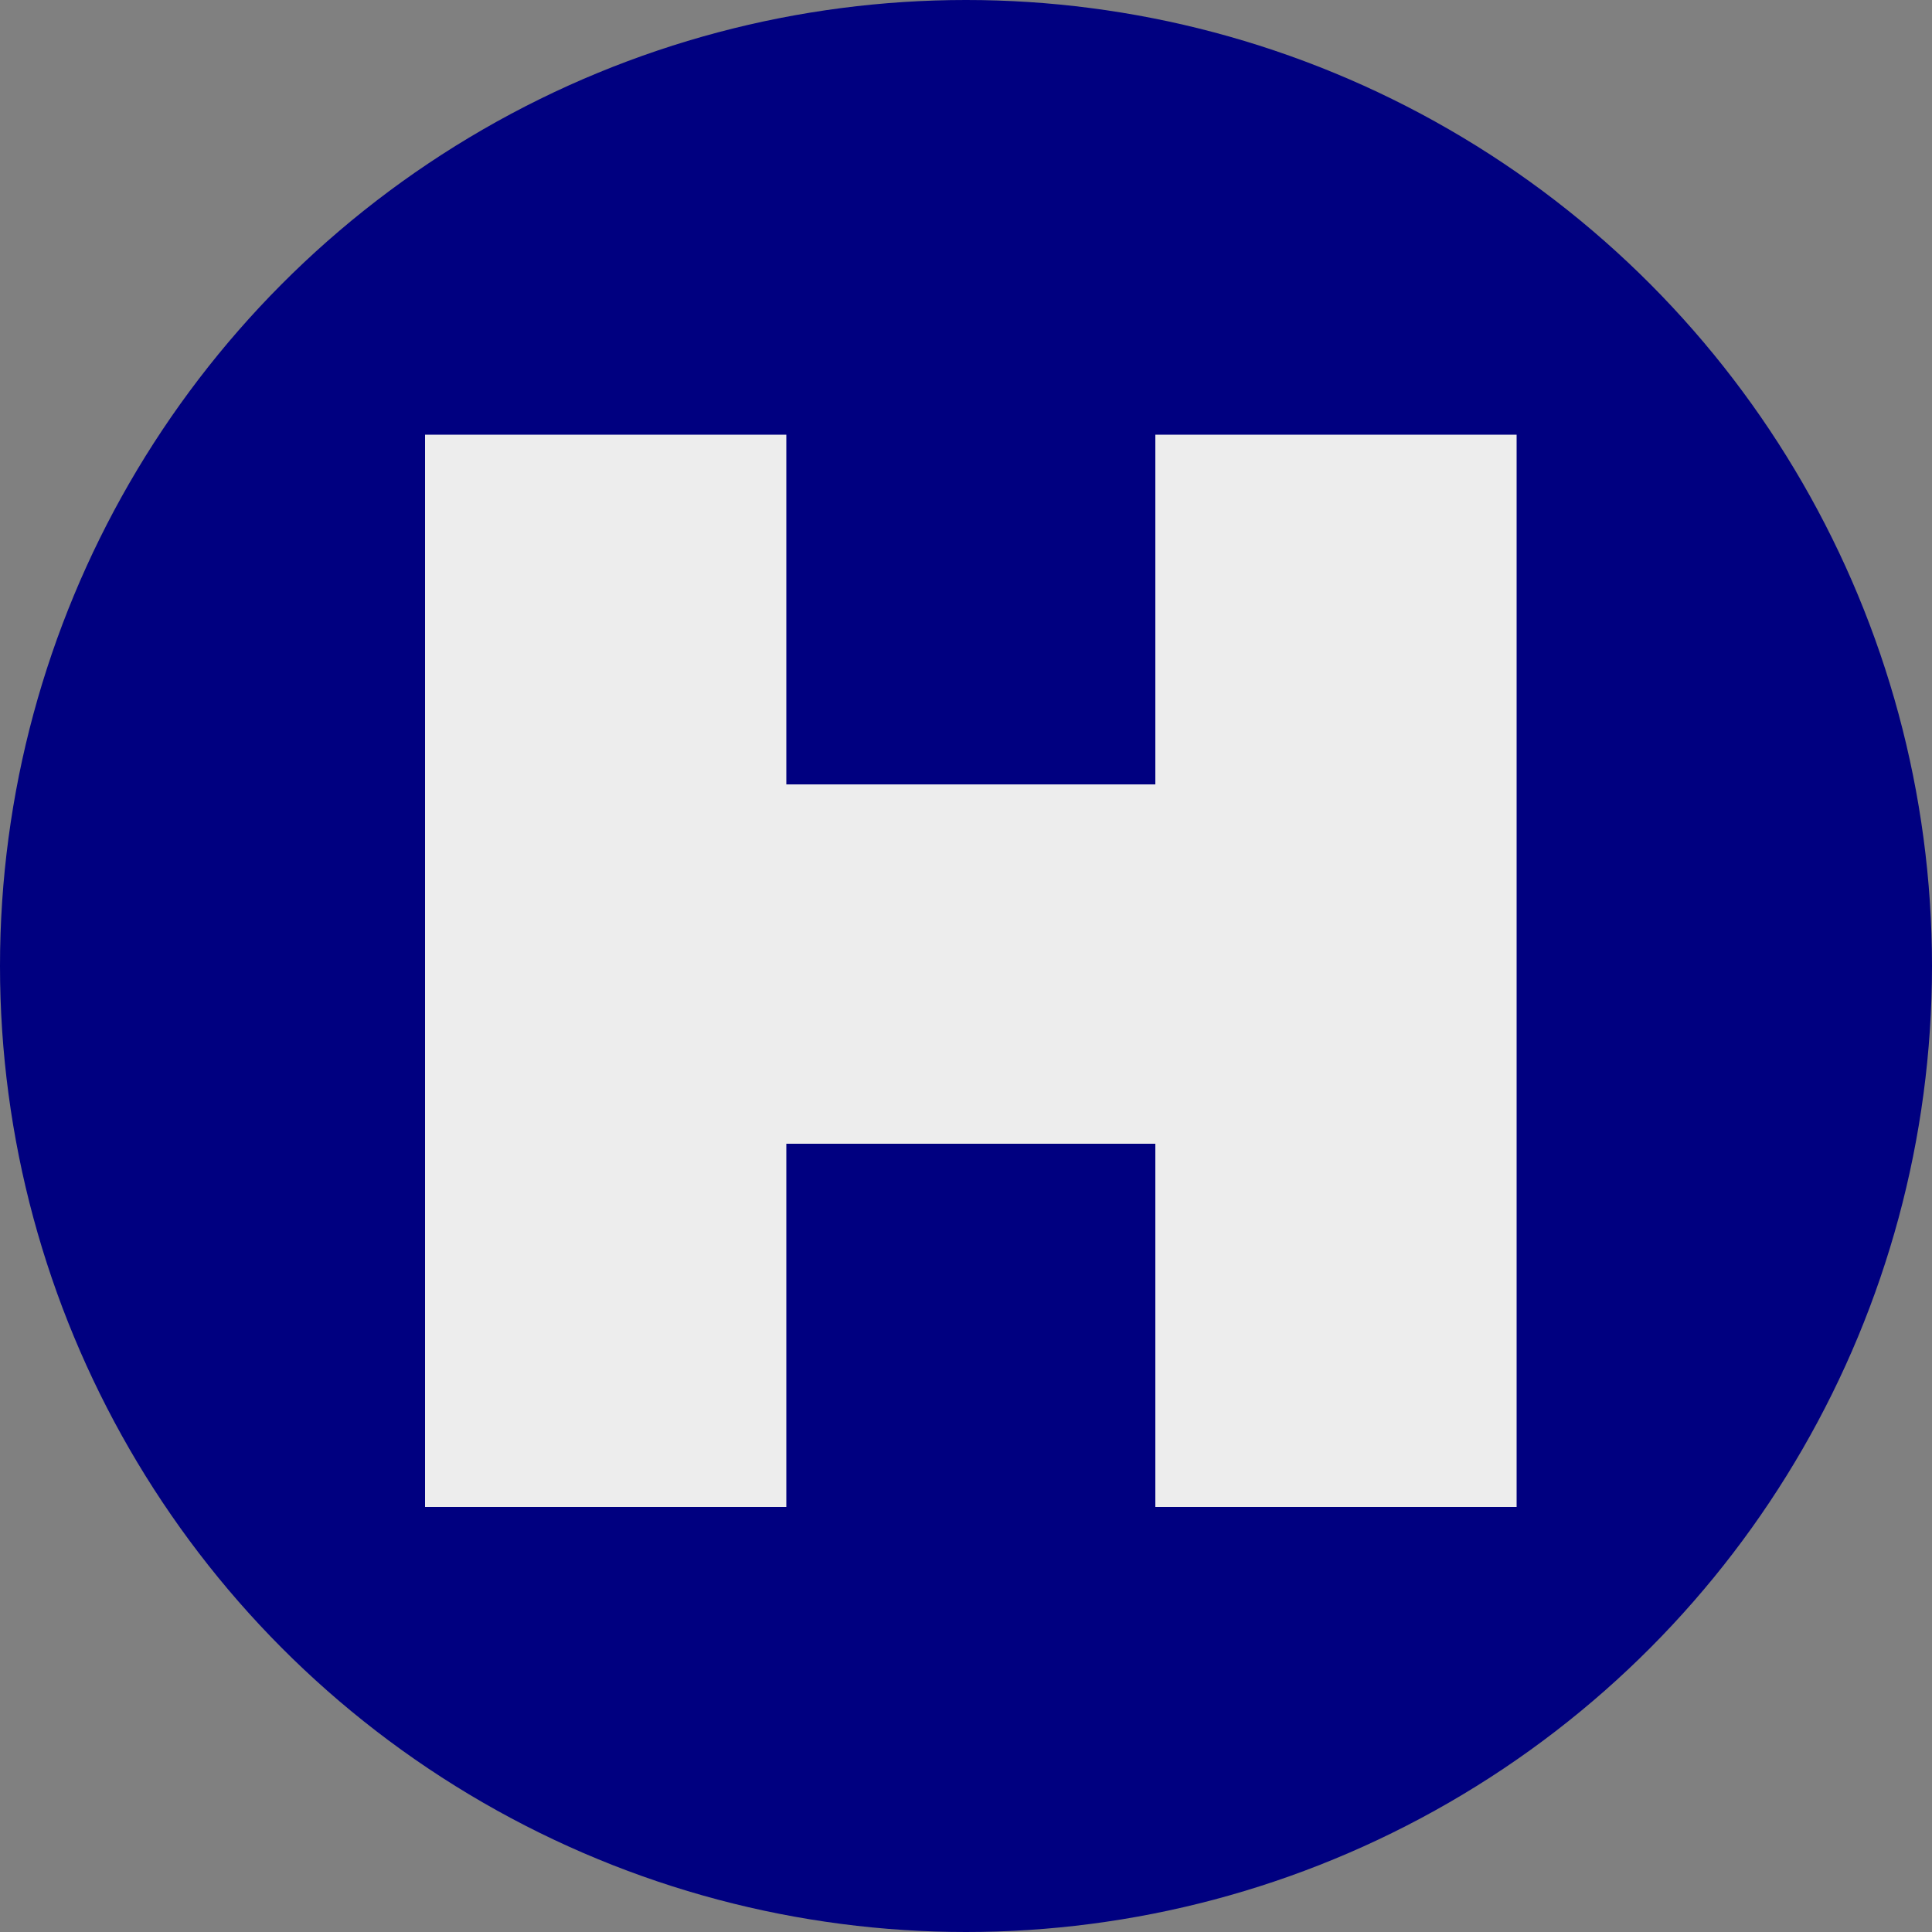
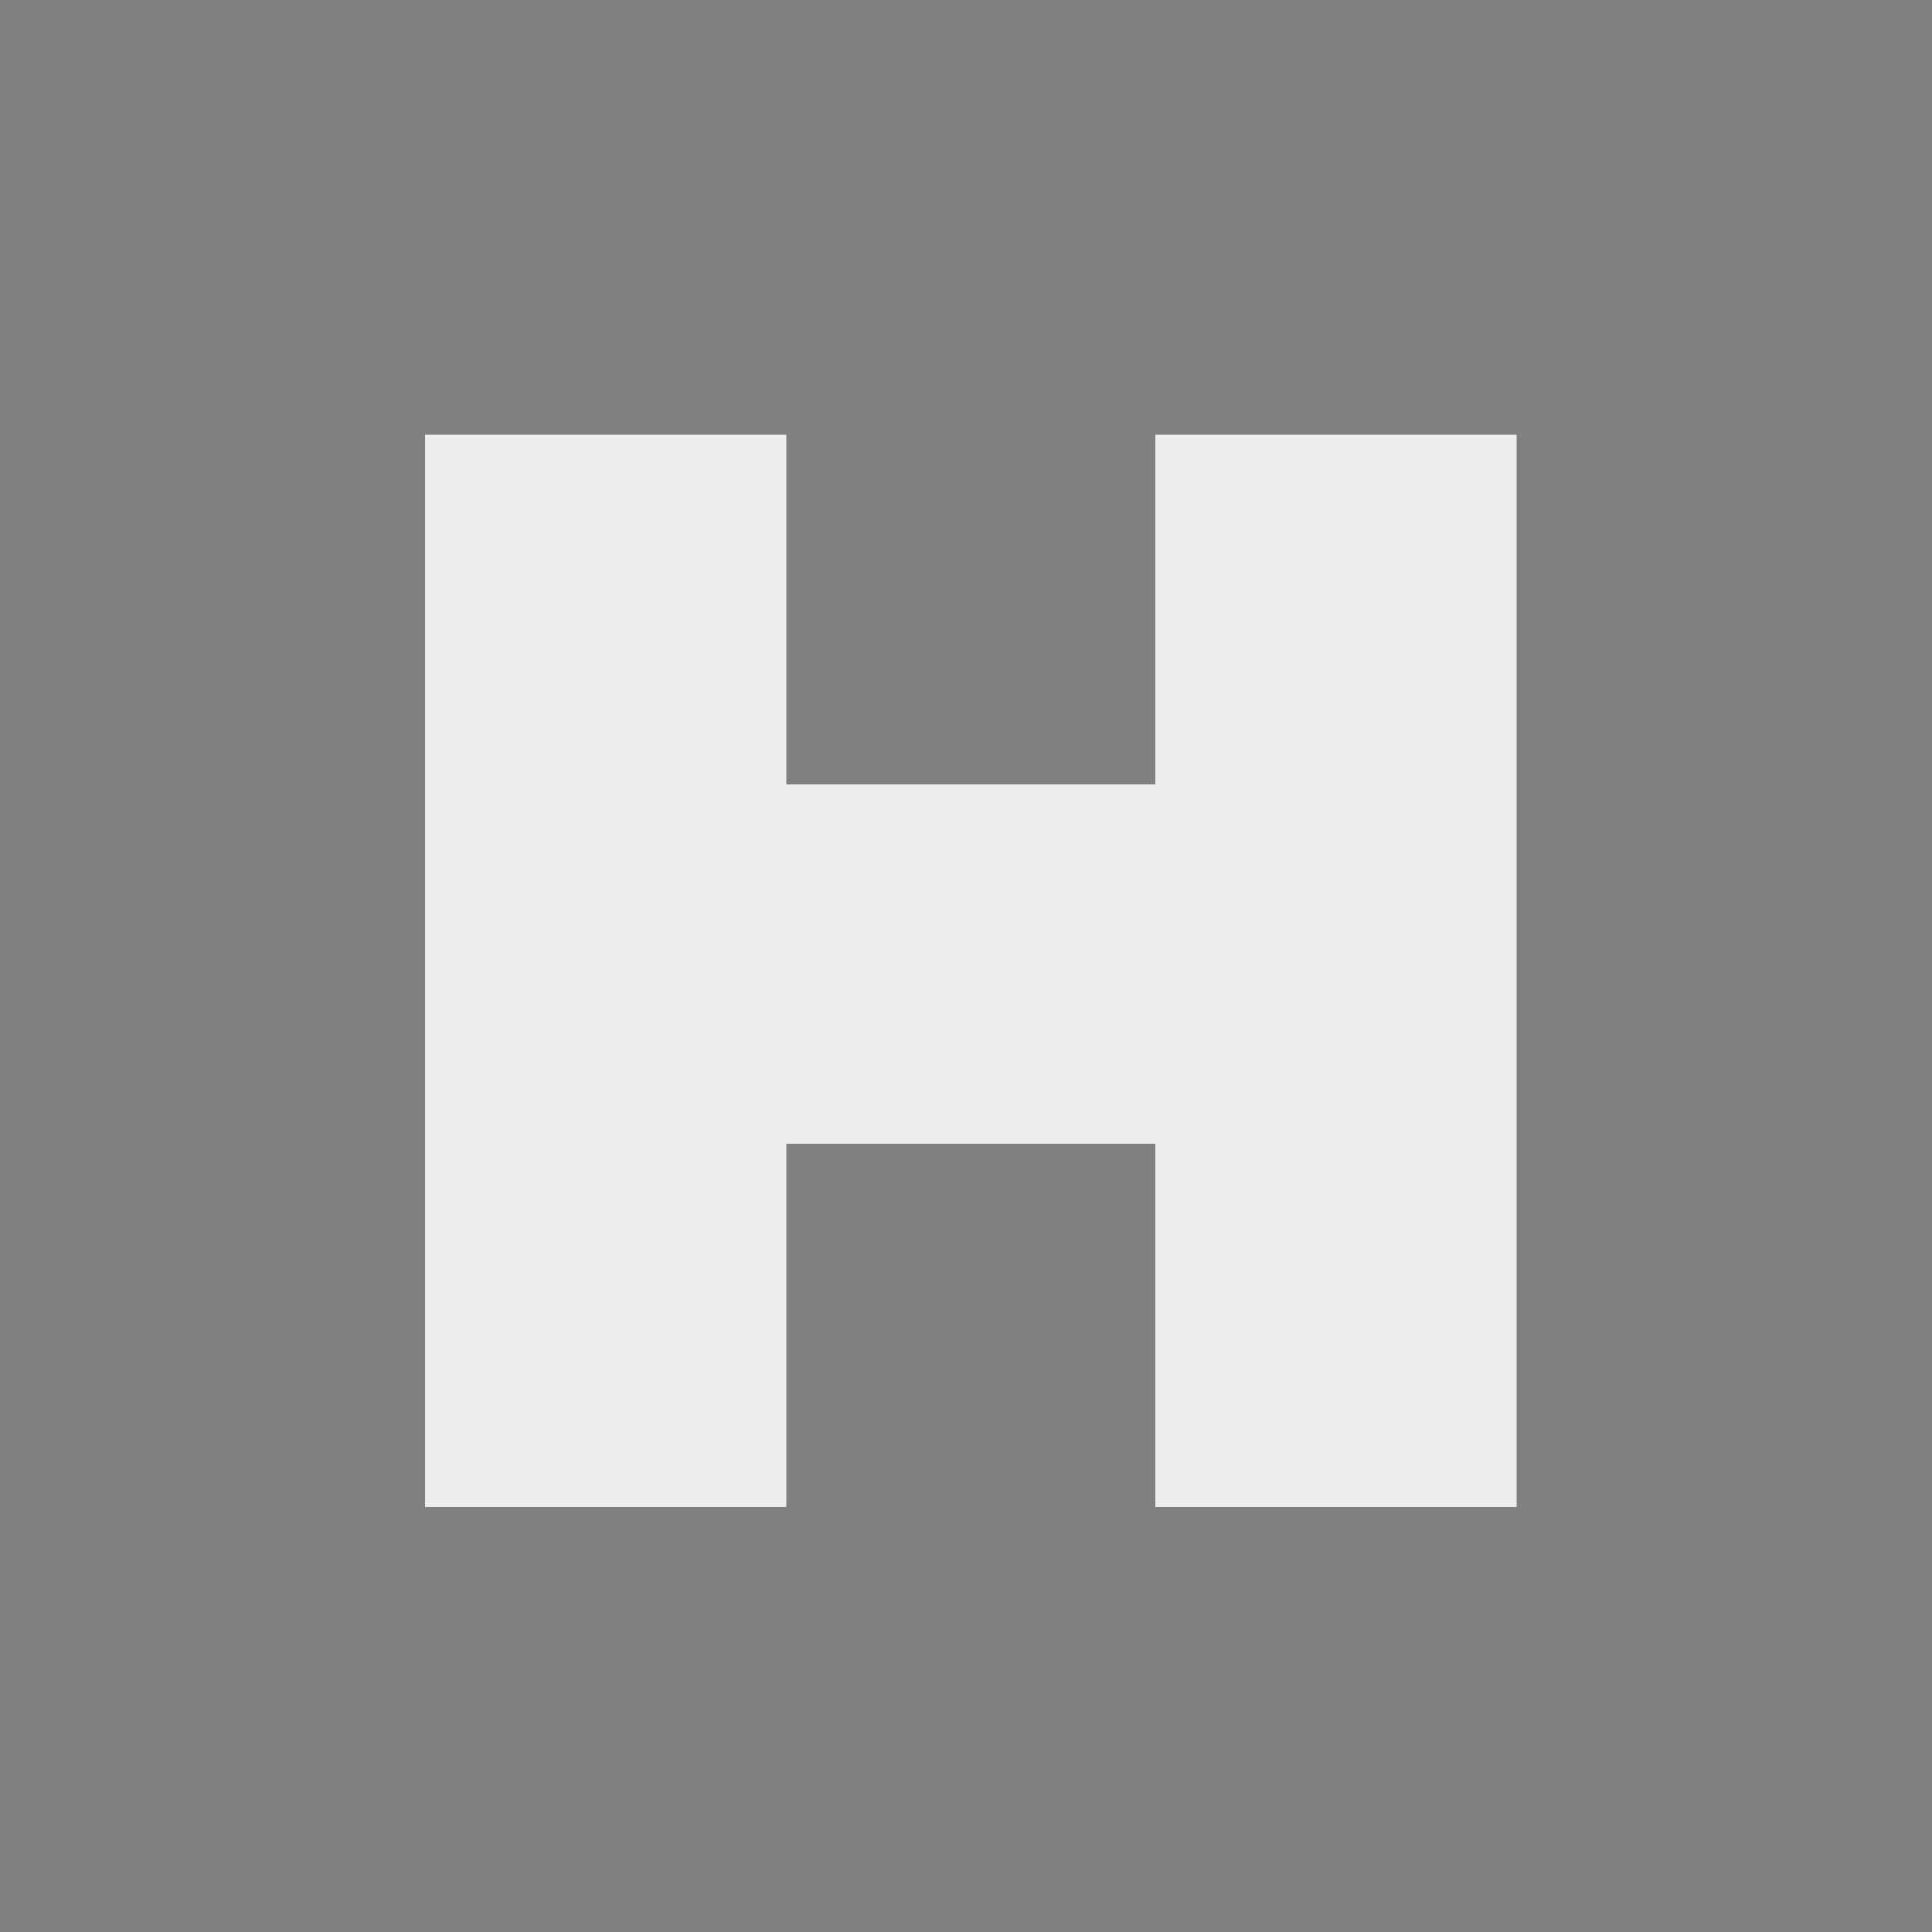
<svg xmlns="http://www.w3.org/2000/svg" viewBox="0 0 100 100">
  <rect x="0" y="0" width="100" height="100" fill="#808080" stroke="none" />
-   <path fill="transparent" d="M88.7,100H11.3C5,100,0,95,0,88.7V11.3C0,5,5,0,11.3,0h77.5C95,0,100,5,100,11.3v77.5C100,95,95,100,88.7,100z" />
-   <circle fill="#000080" cx="50" cy="50" r="50" />
  <polygon fill="#EDEDED" points="78.5,22.5 78.5,78 59.8,78 59.8,59.2 40.7,59.2 40.7,78 22,78 22,22.5 40.7,22.5 40.7,40.6 59.8,40.6 59.8,22.5 " />
</svg>